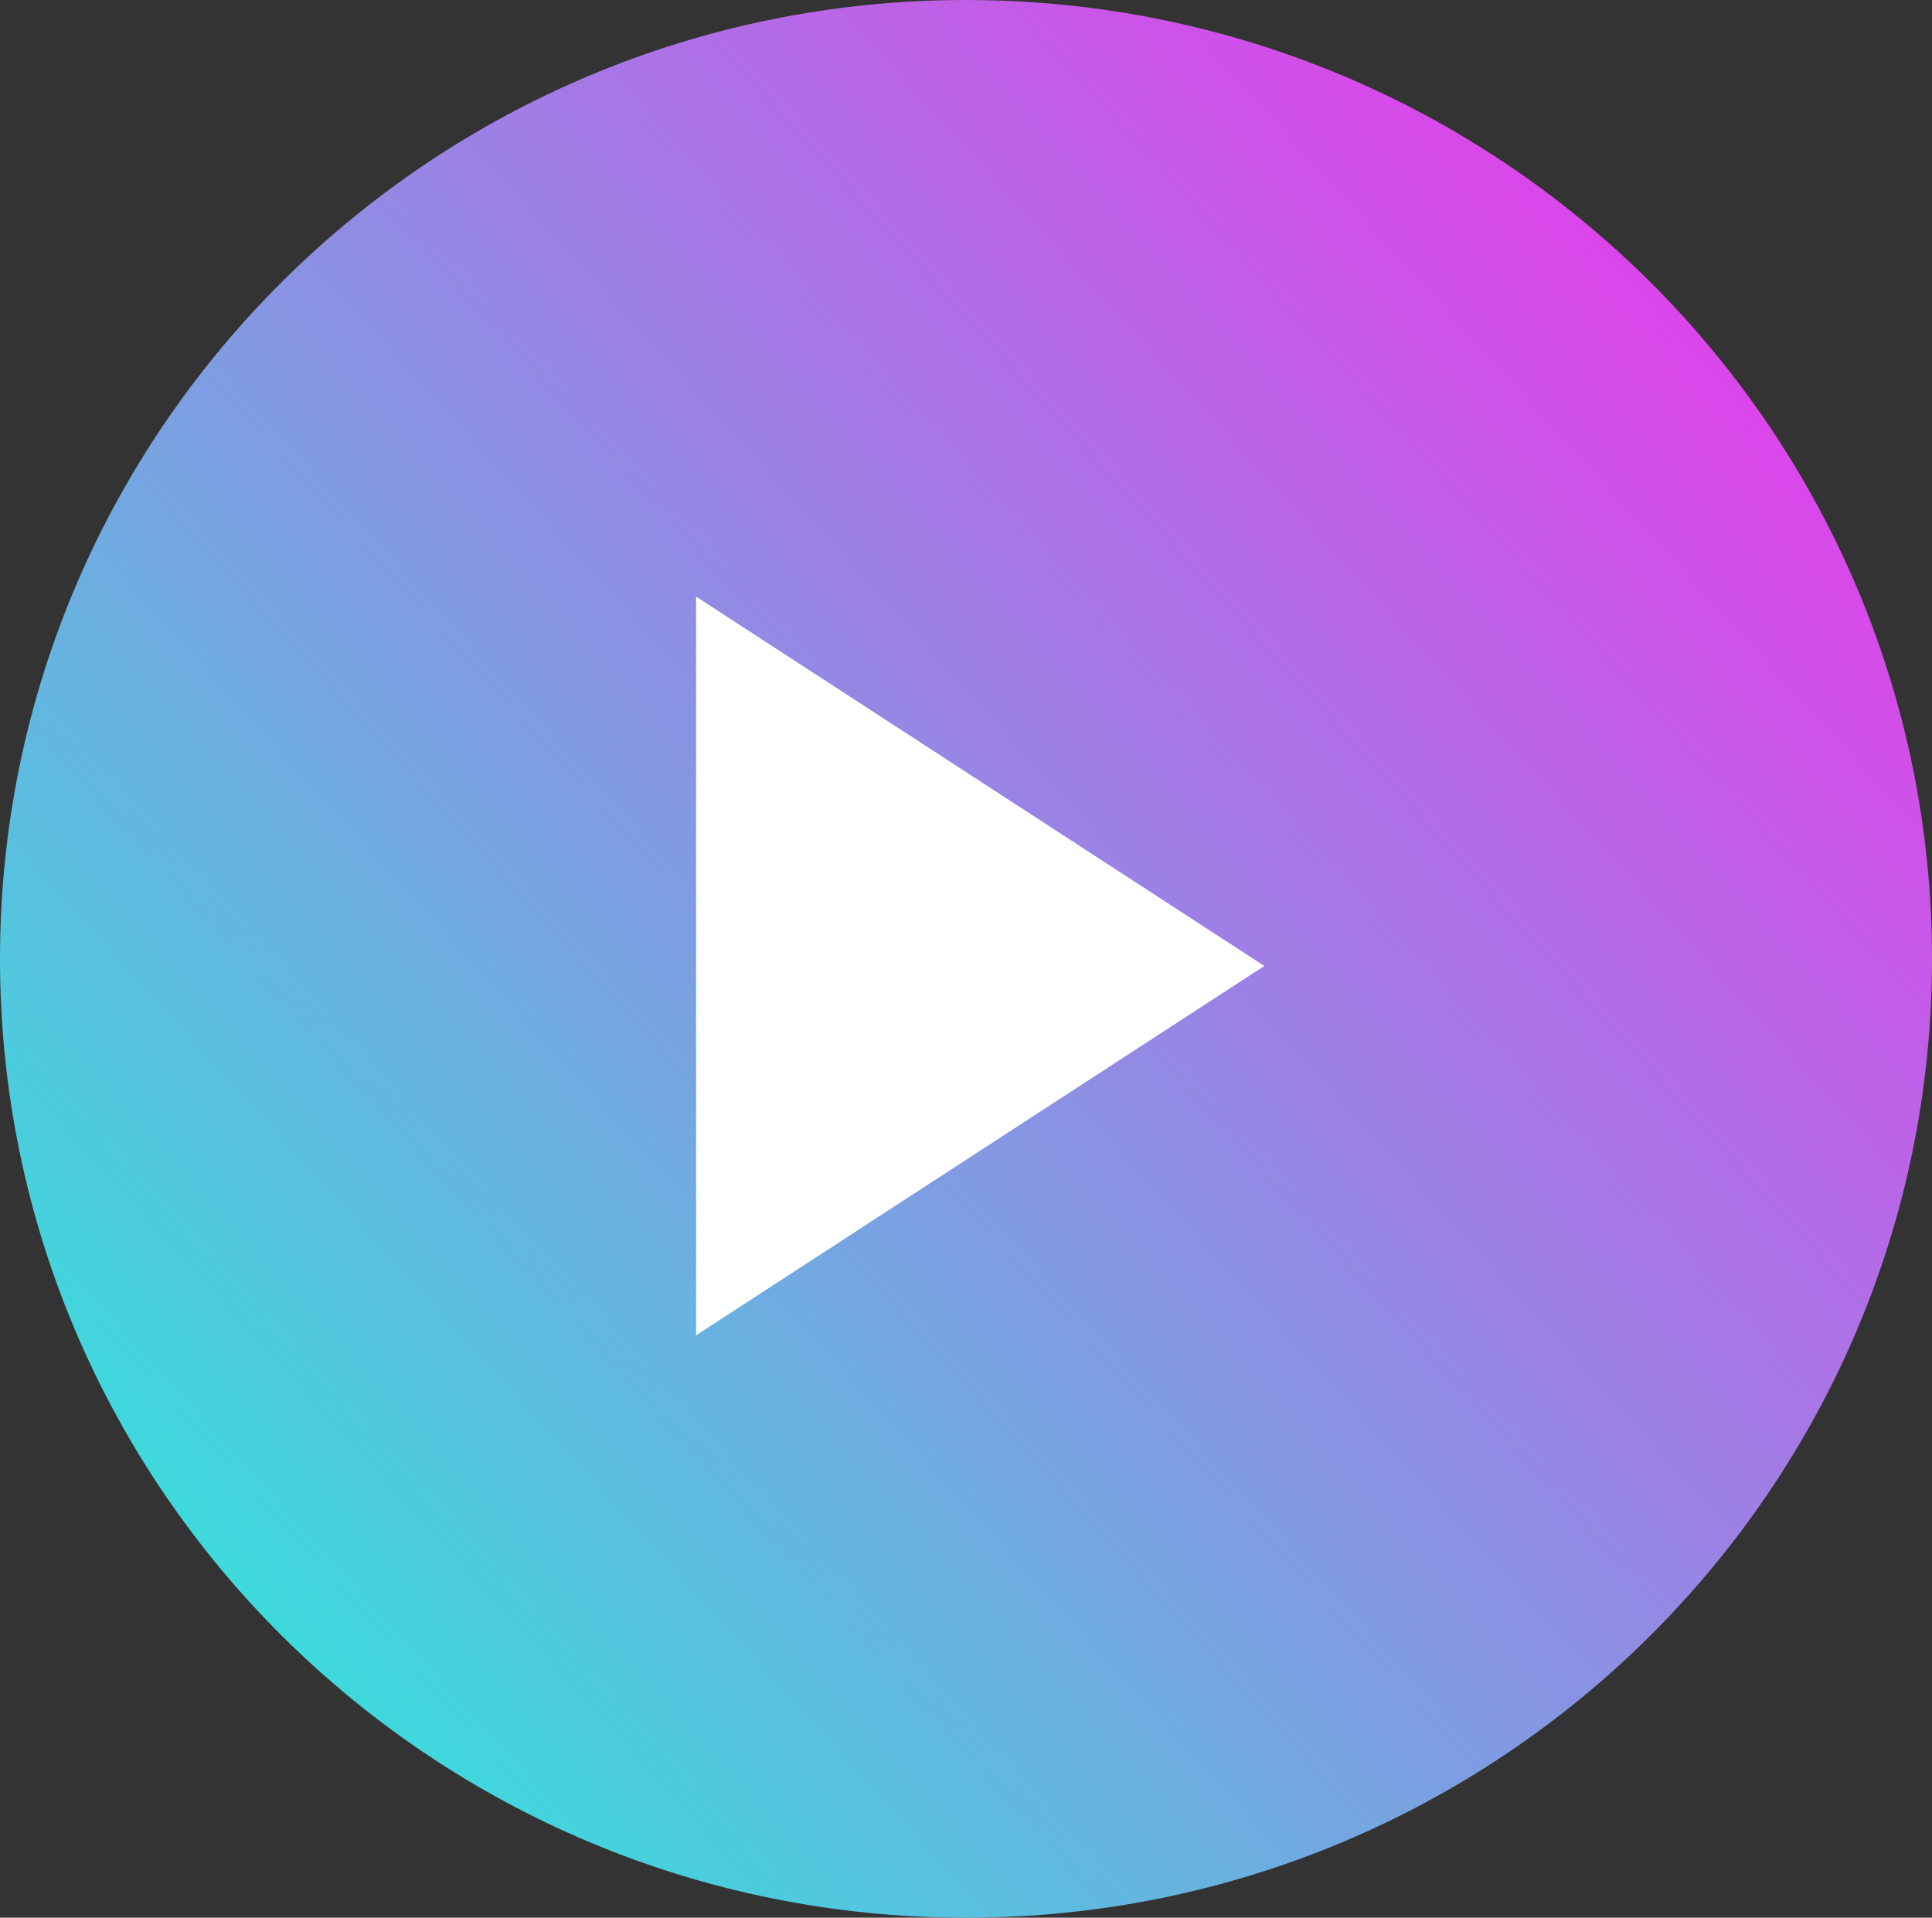
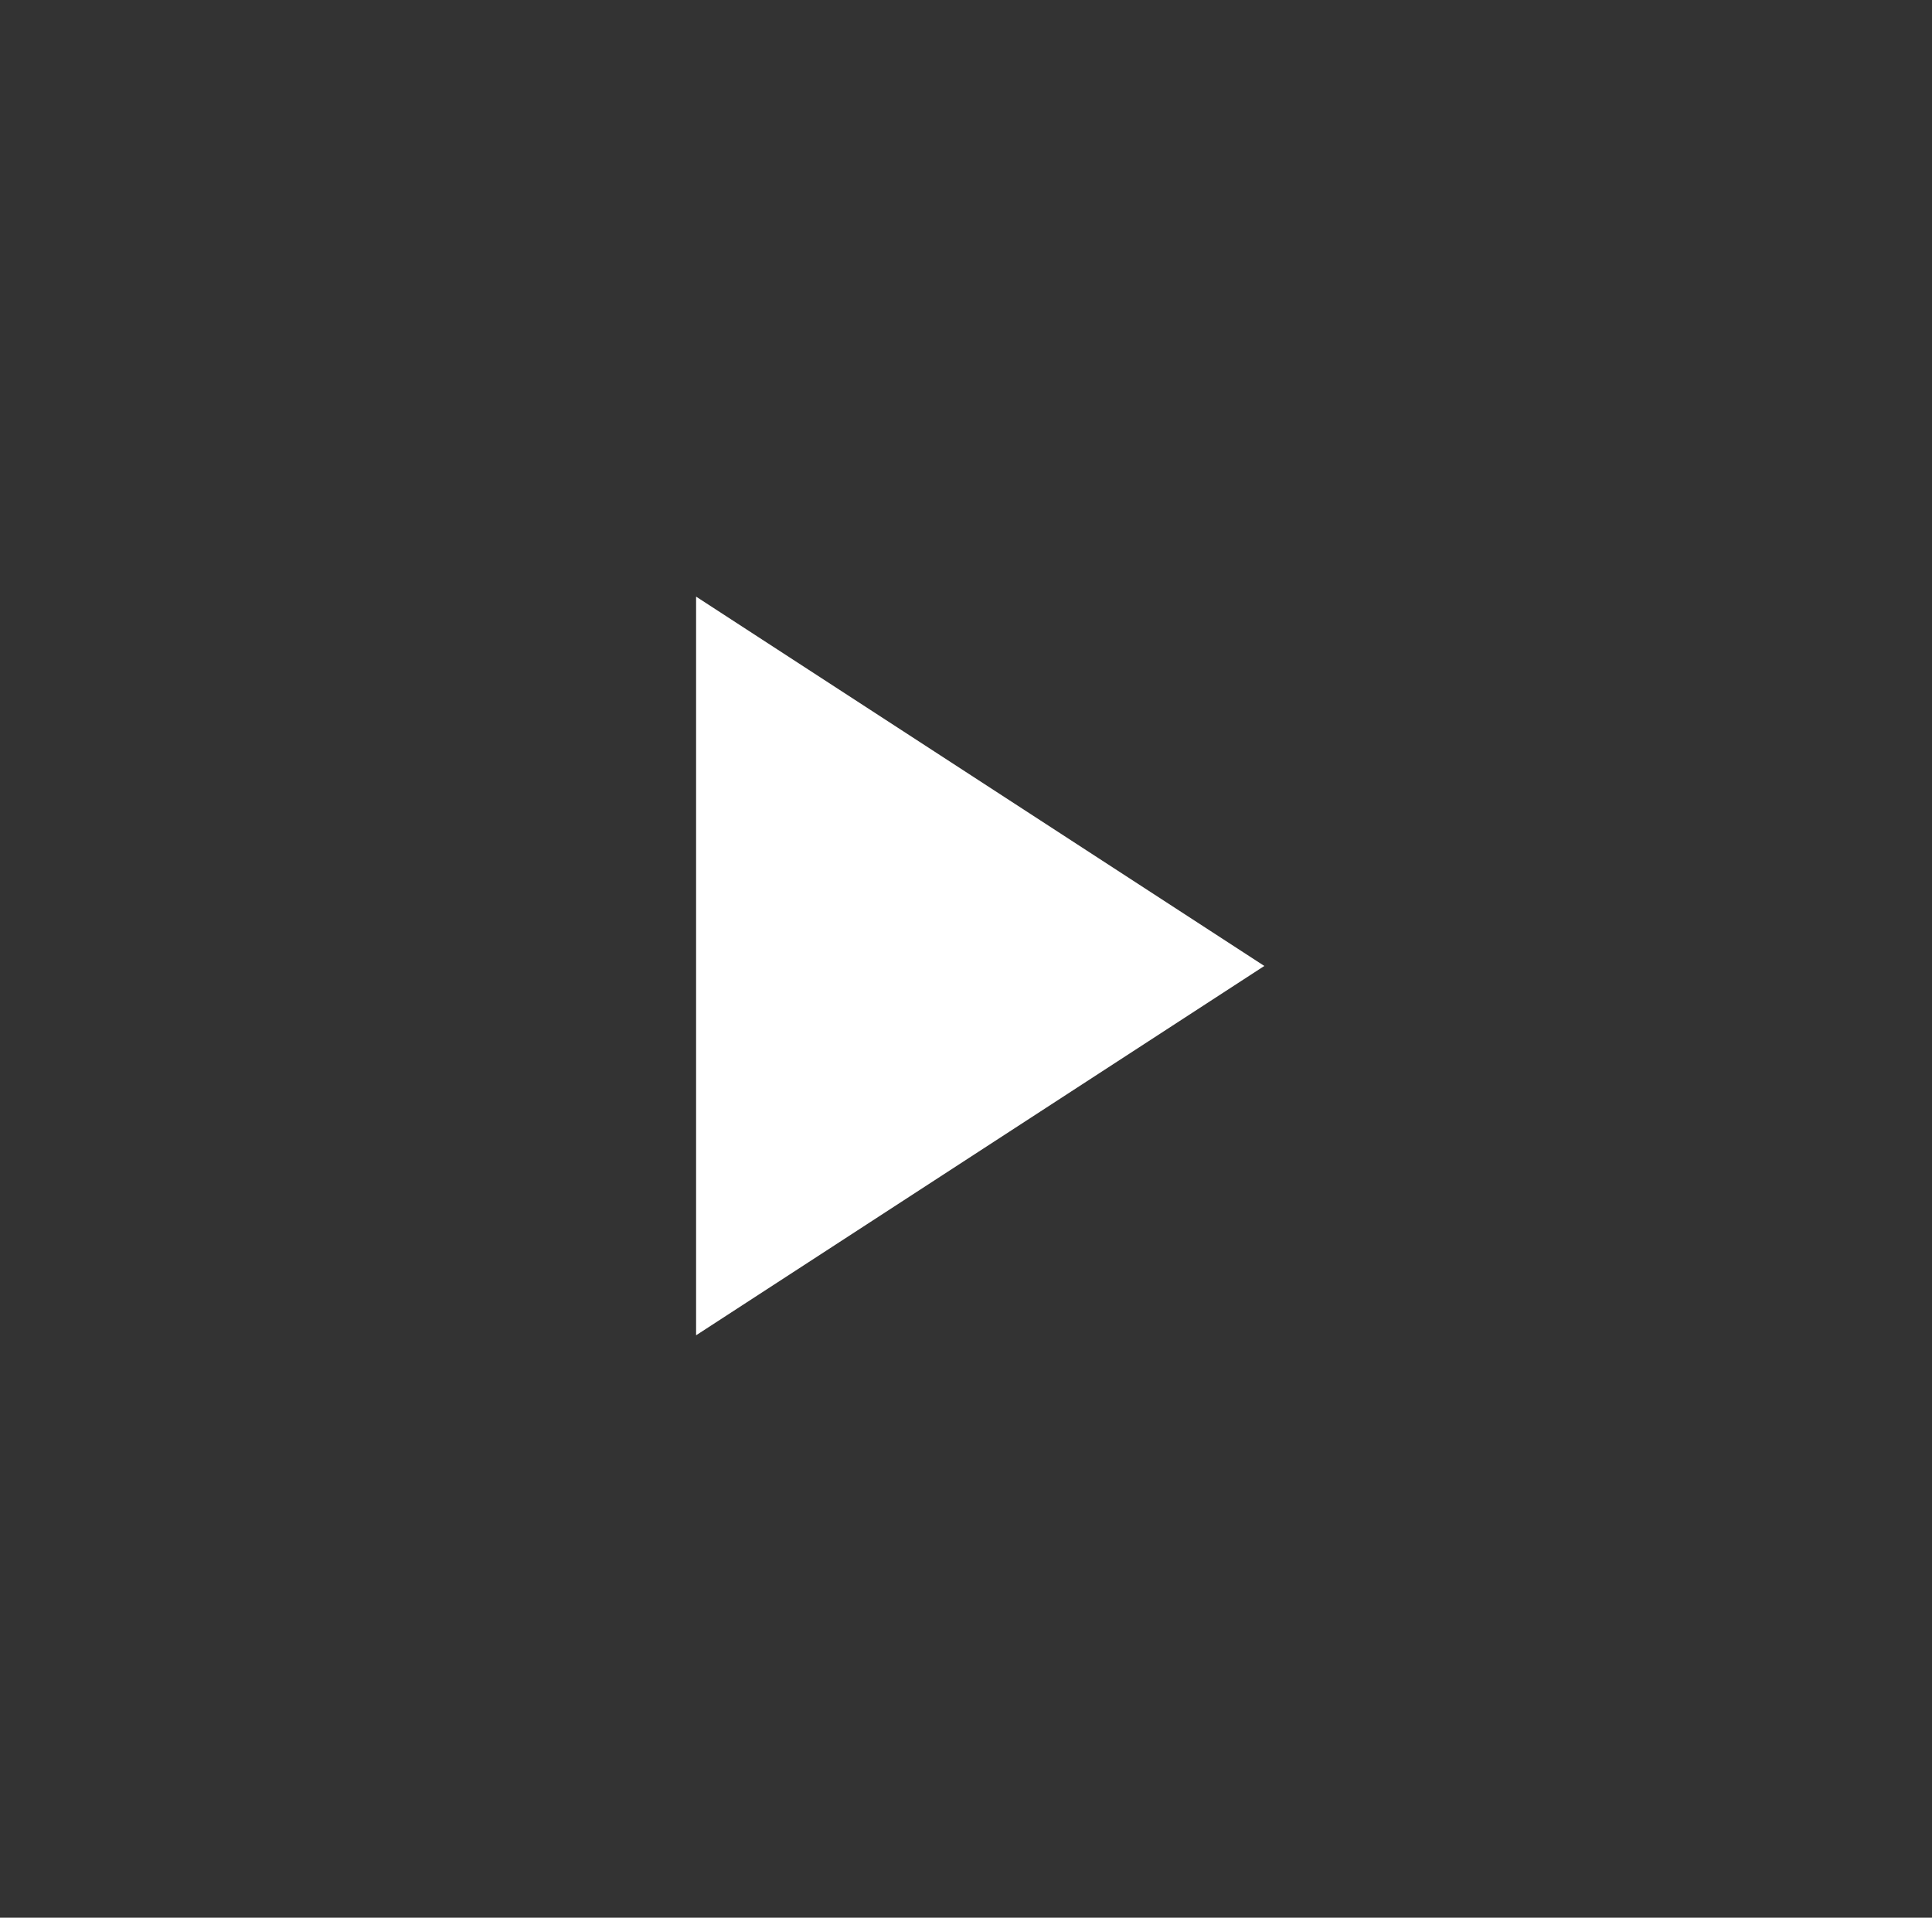
<svg xmlns="http://www.w3.org/2000/svg" width="136" height="135">
  <rect width="100%" height="100%" fill="#333333" stroke="none" />
  <defs>
    <linearGradient id="a" x1="17.72" x2="121.35" y1="119.28" y2="24.99" gradientUnits="userSpaceOnUse">
      <stop offset="0" stop-color="#39dedc" />
      <stop offset="1" stop-color="#dc45ea" />
    </linearGradient>
  </defs>
-   <path fill="url(#a)" d="M0 67.5C0 30.22 30.445 0 68 0s68 30.22 68 67.5c0 37.279-30.445 67.5-68 67.5S0 104.779 0 67.5z" />
  <path fill="#fff" d="M89 68L49 94V42z" />
</svg>